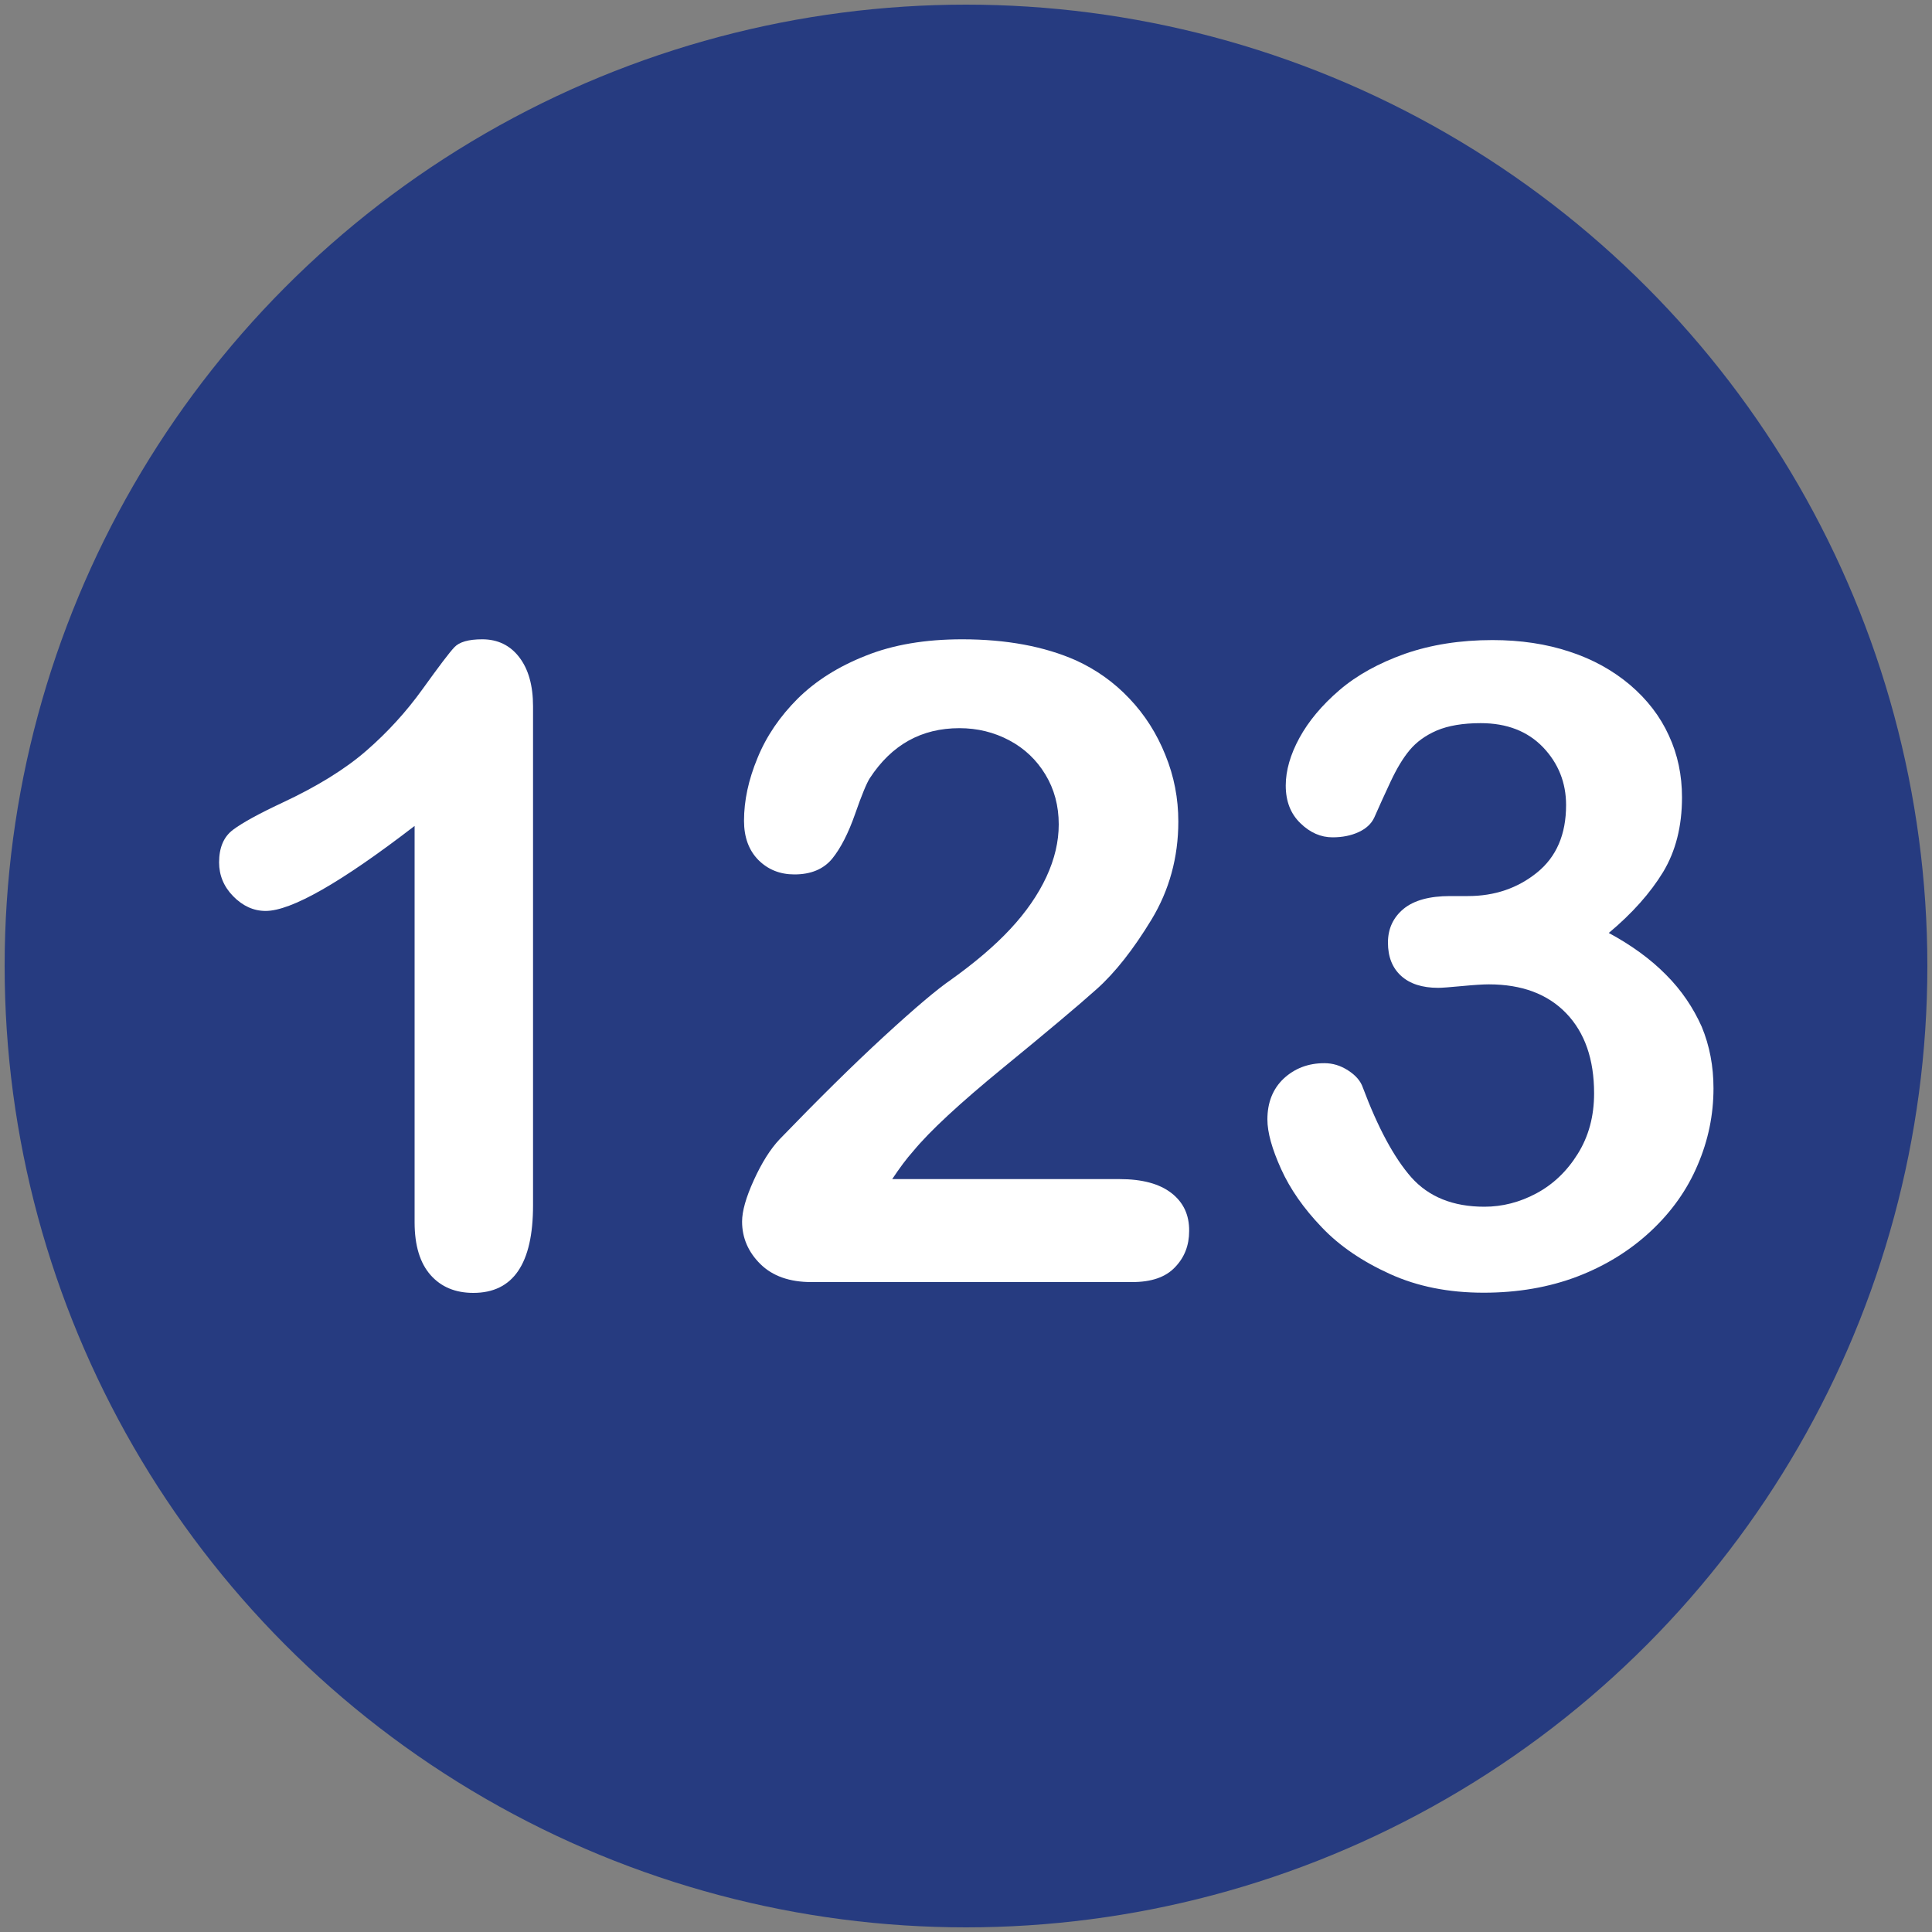
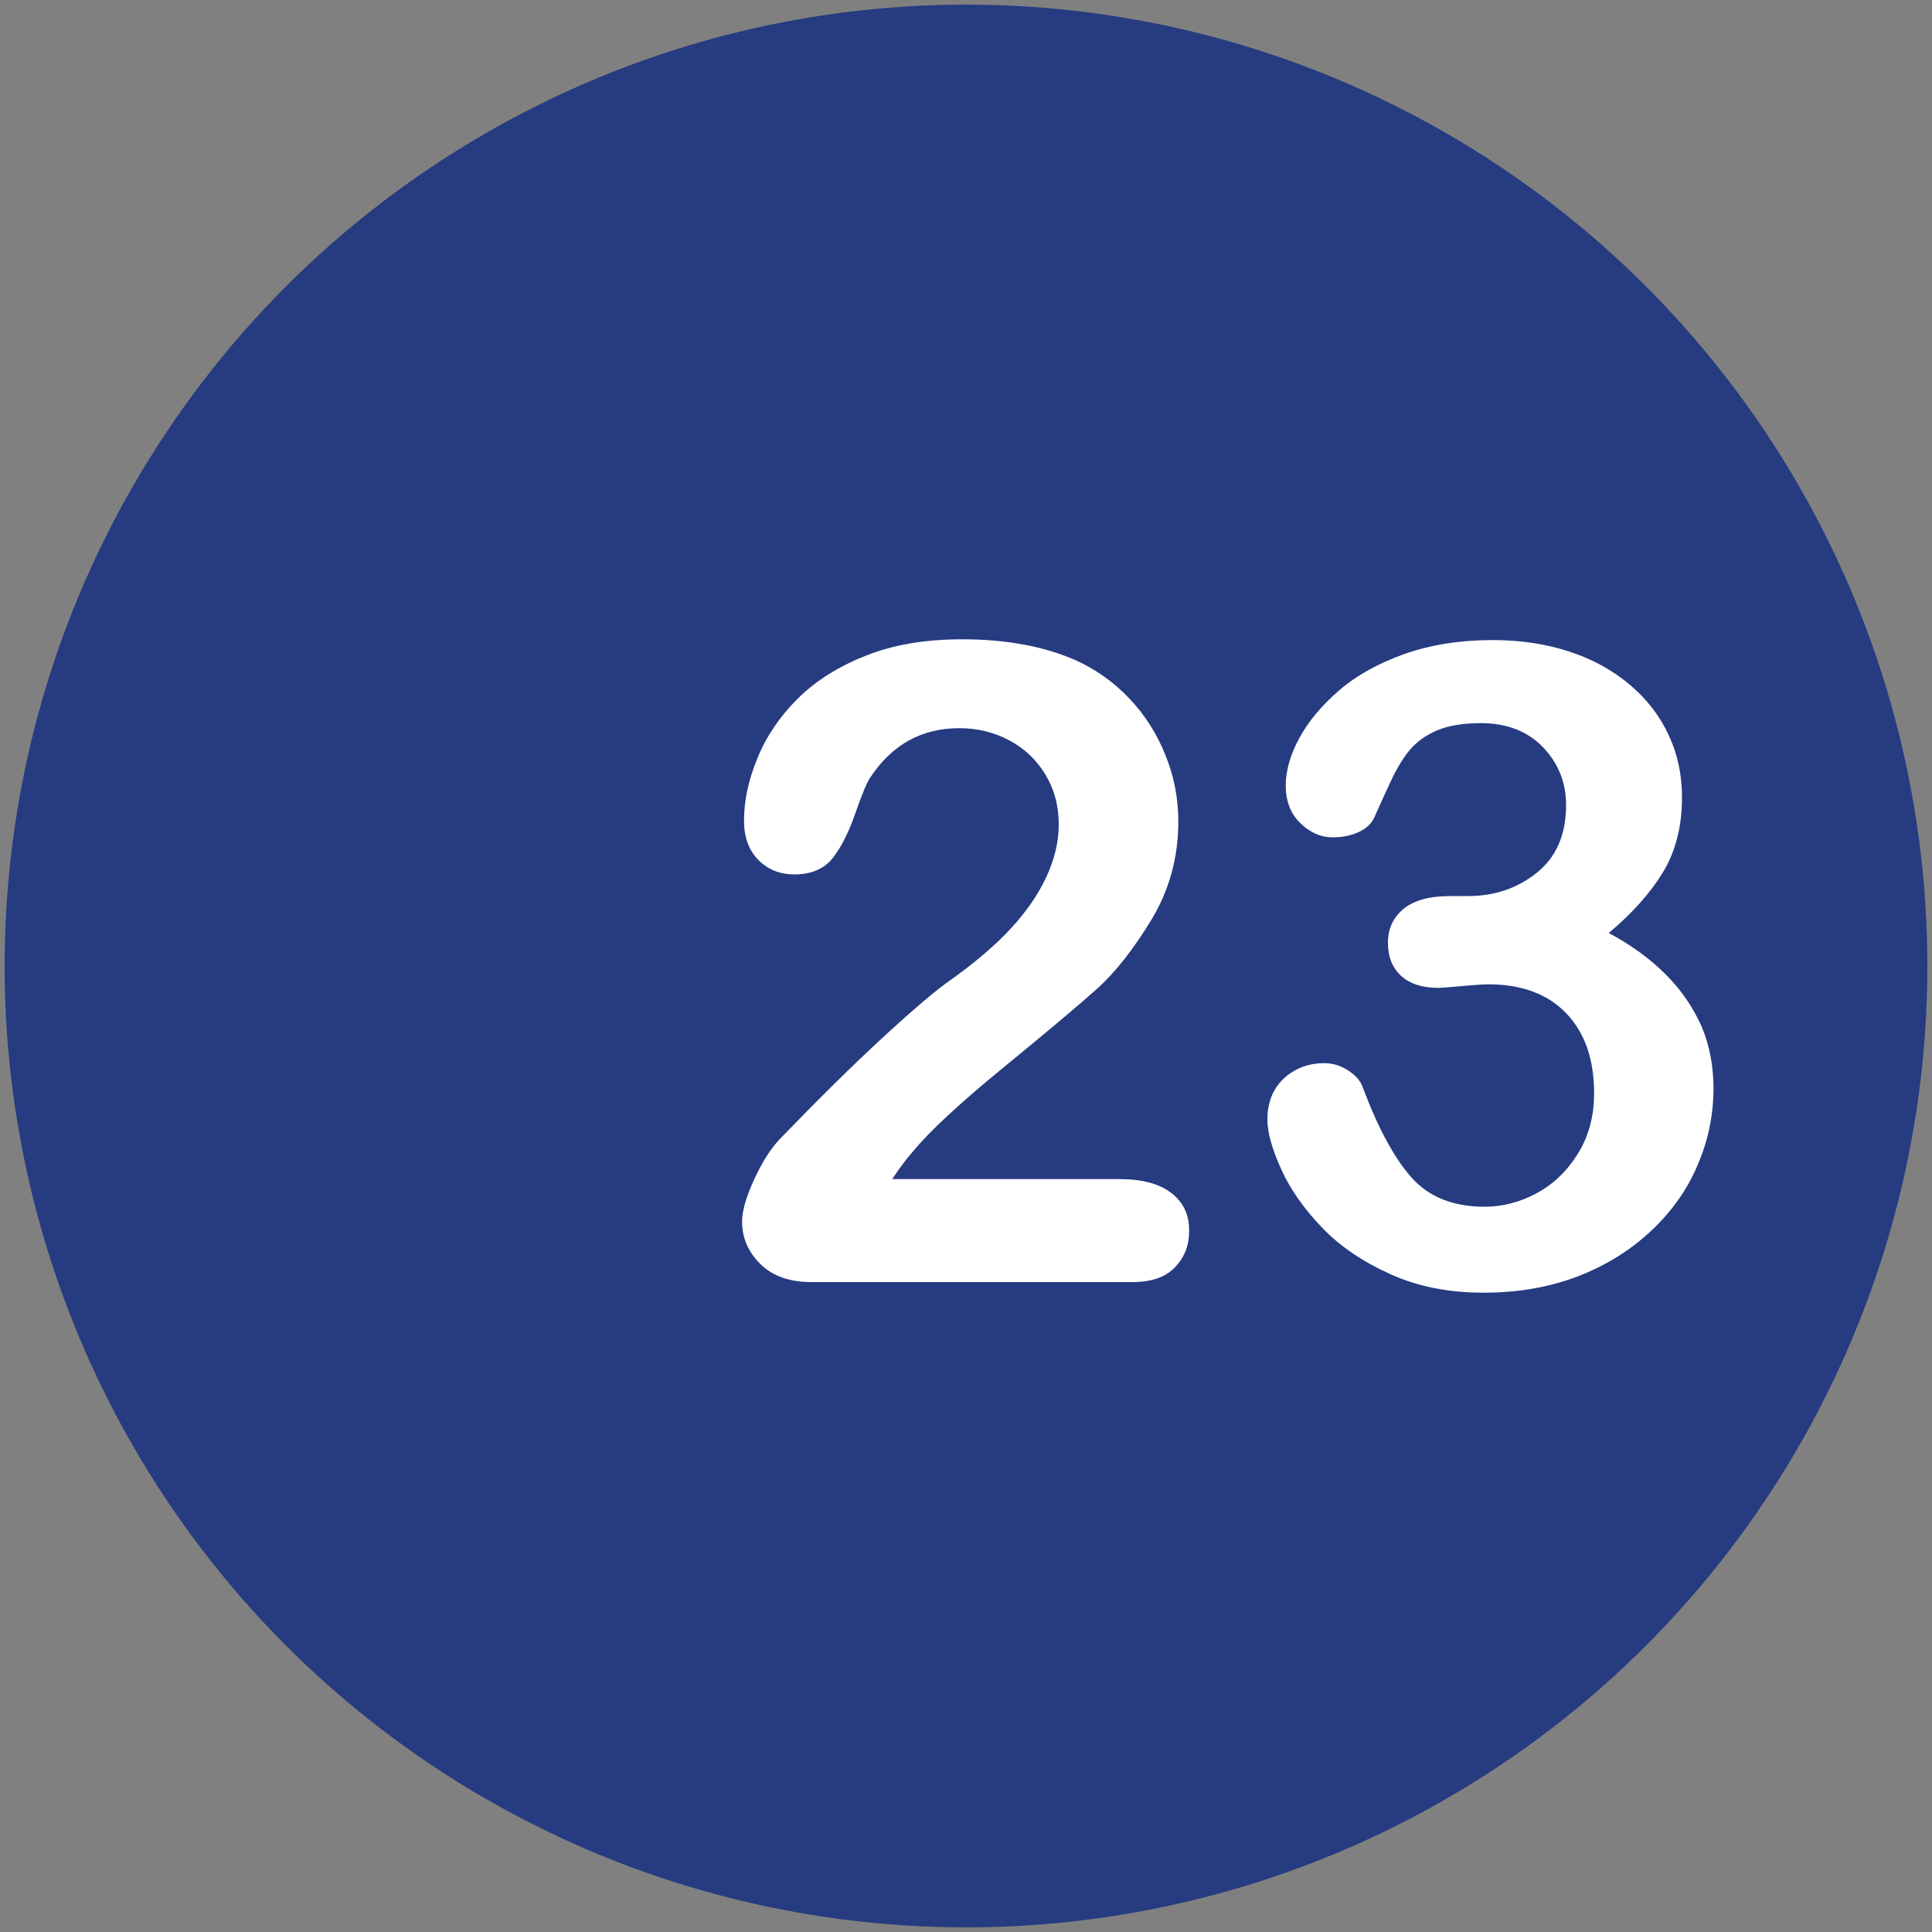
<svg xmlns="http://www.w3.org/2000/svg" version="1.1" id="Layer_1" x="0px" y="0px" viewBox="0 0 1000 1000" style="enable-background:new 0 0 1000 1000;" xml:space="preserve">
  <rect x="0" y="0" width="1000" height="1000" fill="#808080" stroke="none" />
  <style type="text/css">
	.st0{fill:#263B80;}
	.st1{fill:#FFFFFF;}
</style>
  <circle class="st0" cx="500" cy="500" r="497.6" />
  <g>
-     <path class="st1" d="M249.6,330.9c-7.1,0-11.9,1.4-14.4,4.1c-2.6,2.7-8,9.9-16.5,21.7c-8.4,11.7-18.1,22.3-29,31.8   c-10.9,9.5-25.4,18.5-43.6,27c-12.2,5.7-20.7,10.4-25.5,14c-4.8,3.6-7.2,9.2-7.2,16.9c0,6.6,2.4,12.5,7.3,17.5   c4.9,5,10.5,7.6,16.8,7.6c13.2,0,38.9-14.6,77.1-44v205.2c0,12,2.8,21.1,8.3,27.3c5.5,6.2,12.9,9.2,22.1,9.2   c20.6,0,30.9-15.1,30.9-45.3V365.6c0-10.8-2.4-19.3-7.2-25.5C264,334,257.6,330.9,249.6,330.9z" />
    <path class="st1" d="M606.3,617.5c-6.2-4.8-15.1-7.2-26.8-7.2H461.8c3.8-5.7,7.4-10.6,11-14.6c8.4-10.2,23.9-24.6,46.5-43.1   c22.6-18.5,38.8-32.1,48.4-40.7c9.6-8.6,19-20.6,28.3-35.9c9.2-15.2,13.9-32.2,13.9-50.8c0-11.9-2.2-23.4-6.7-34.4   c-4.4-11-10.6-20.8-18.6-29.2c-7.9-8.4-17.2-15-27.7-19.8c-16.3-7.2-35.9-10.9-58.9-10.9c-19.1,0-35.7,2.8-49.9,8.5   c-14.2,5.6-25.9,13-35.2,22.2c-9.2,9.2-16.2,19.4-20.8,30.7c-4.7,11.3-7,22.1-7,32.5c0,8.6,2.5,15.3,7.4,20.3   c5,5,11.2,7.5,18.7,7.5c8.5,0,15-2.7,19.5-8.1c4.4-5.4,8.4-13.2,11.9-23.2c3.5-10.1,6.1-16.2,7.6-18.5   c11.3-17.3,26.7-25.9,46.4-25.9c9.3,0,17.9,2.1,25.8,6.3c7.9,4.2,14.1,10.1,18.7,17.7c4.6,7.6,6.9,16.2,6.9,25.8   c0,8.9-2.1,17.9-6.4,27.2c-4.3,9.2-10.5,18.2-18.7,27c-8.2,8.8-18.5,17.5-30.8,26.3c-6.9,4.7-18.4,14.4-34.5,29.2   c-16.1,14.8-34.1,32.6-54.1,53.3c-4.8,5.1-9.2,12.1-13.3,21.1c-4.1,9-6.1,16.1-6.1,21.5c0,8.4,3.2,15.8,9.5,22   c6.3,6.2,15.1,9.3,26.4,9.3H586c9.9,0,17.3-2.5,22.2-7.7c4.9-5.1,7.3-11.3,7.3-18.7C615.6,628.8,612.5,622.3,606.3,617.5z" />
    <path class="st1" d="M862.3,504.5c-8-8.1-17.9-15.3-29.6-21.6c12.2-10.2,21.5-20.7,28.1-31.5c6.5-10.8,9.8-23.6,9.8-38.7   c0-11.4-2.2-22.1-6.8-32c-4.5-9.9-11.2-18.6-20.1-26.2c-8.9-7.5-19.3-13.3-31.3-17.2c-12-4-25.3-6-39.9-6   c-16.7,0-31.8,2.4-45.3,7.1c-13.5,4.8-24.8,11-33.9,18.8c-9.1,7.8-16,16.1-20.7,24.7c-4.7,8.6-7.1,16.9-7.1,24.7   c0,8.1,2.5,14.6,7.6,19.5c5,4.9,10.6,7.3,16.6,7.3c5.1,0,9.6-0.9,13.5-2.7c3.9-1.8,6.6-4.3,8.1-7.5c2.6-5.9,5.4-12.1,8.5-18.7   c3.1-6.6,6.3-12,9.8-16.2c3.5-4.2,8.1-7.6,14.1-10.2c5.9-2.5,13.5-3.8,22.7-3.8c13.6,0,24.3,4.2,32.3,12.5   c7.9,8.3,11.9,18.3,11.9,29.9c0,15.2-5,26.8-15,34.9c-10,8.1-21.9,12.2-35.8,12.2h-9.2c-10.7,0-18.7,2.2-24.1,6.6   c-5.4,4.5-8.1,10.3-8.1,17.5c0,7.4,2.3,13.1,6.8,17.2c4.5,4.1,10.9,6.2,19.2,6.2c1.8,0,5.9-0.3,12.2-0.9c6.3-0.6,11-0.9,14-0.9   c17.1,0,30.5,5,40.1,15c9.6,10,14.4,23.8,14.4,41.4c0,11.9-2.8,22.3-8.5,31.4c-5.6,9-12.8,15.8-21.4,20.4   c-8.6,4.6-17.6,6.9-26.9,6.9c-16.2,0-28.8-5.1-37.8-15.2c-8.9-10.1-17.3-25.7-25.1-46.5c-1.2-3.5-3.8-6.4-7.7-8.9   c-3.9-2.5-7.9-3.7-12.2-3.7c-8.4,0-15.4,2.7-21.1,8c-5.6,5.3-8.4,12.4-8.4,21.1c0,6.8,2.4,15.3,7.1,25.7   c4.7,10.4,11.7,20.4,21,30.1c9.2,9.7,21,17.7,35.3,24.2c14.3,6.5,30.4,9.7,48.5,9.7c17.7,0,33.9-2.8,48.6-8.4   c14.6-5.6,27.3-13.5,38-23.5c10.7-10,18.8-21.4,24.2-34.2c5.5-12.8,8.2-26,8.2-39.7c0-11.4-2-22-6.1-31.9   C876.4,521.6,870.4,512.6,862.3,504.5z" />
  </g>
</svg>